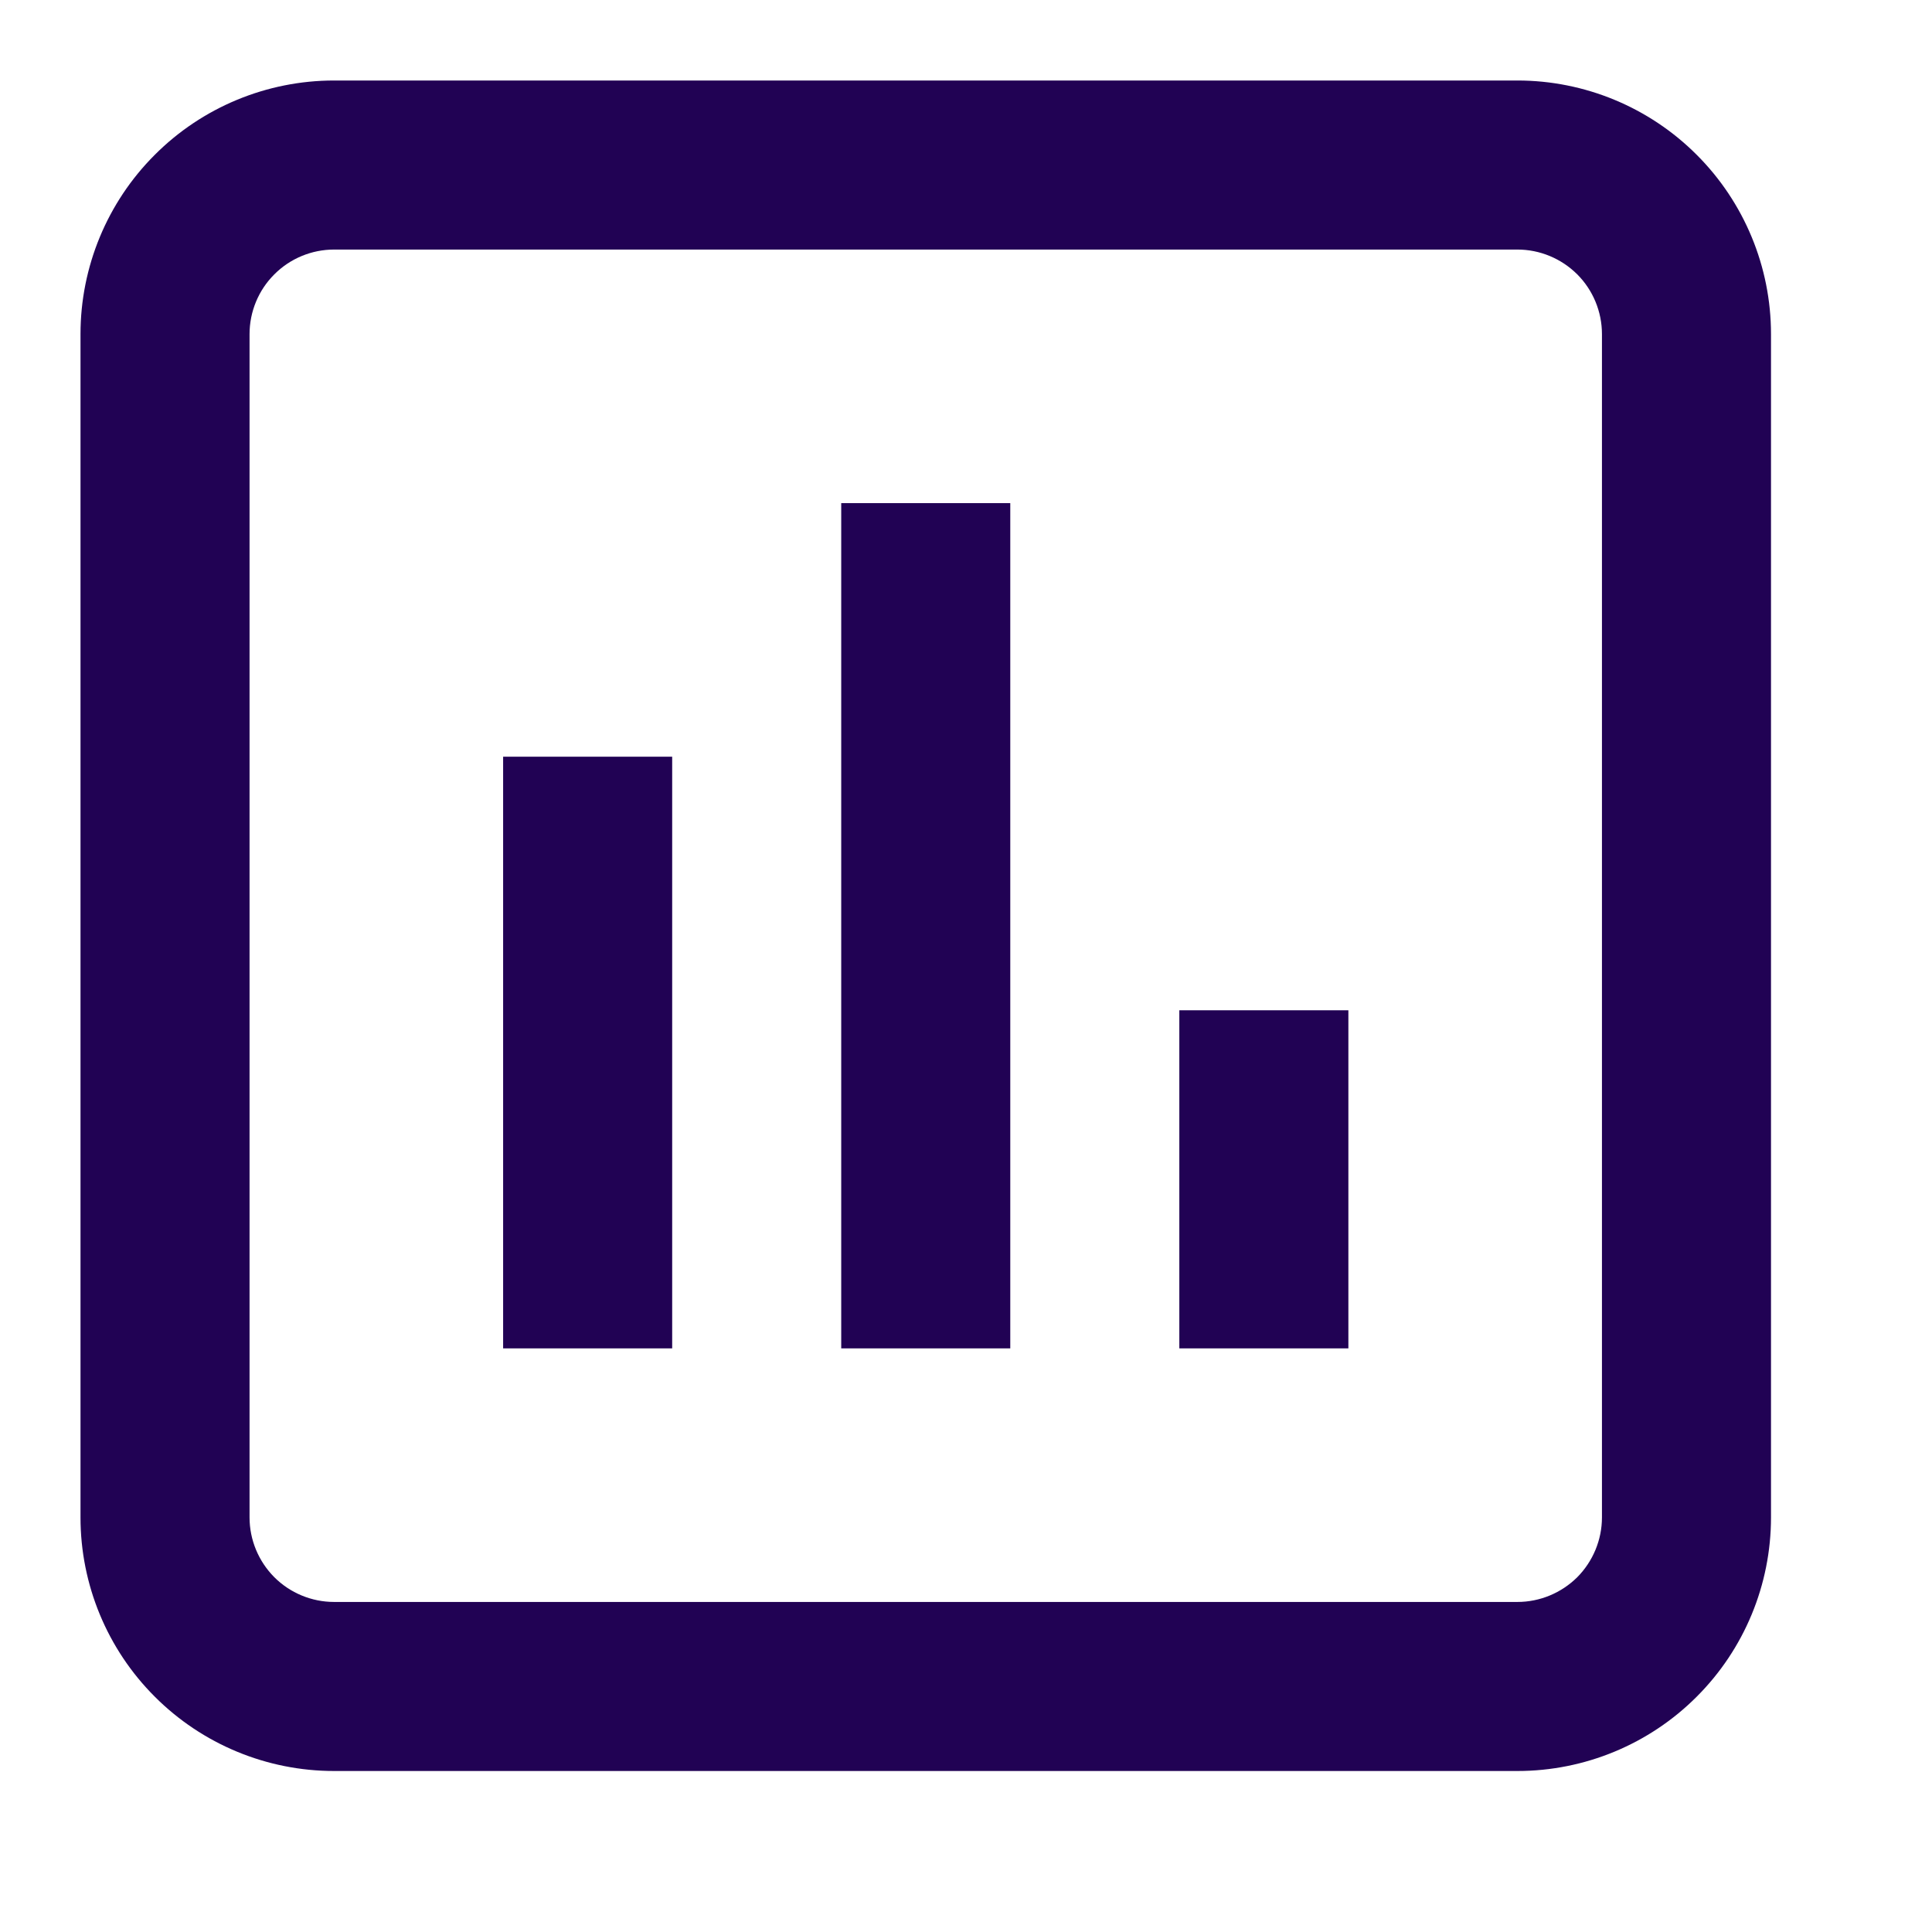
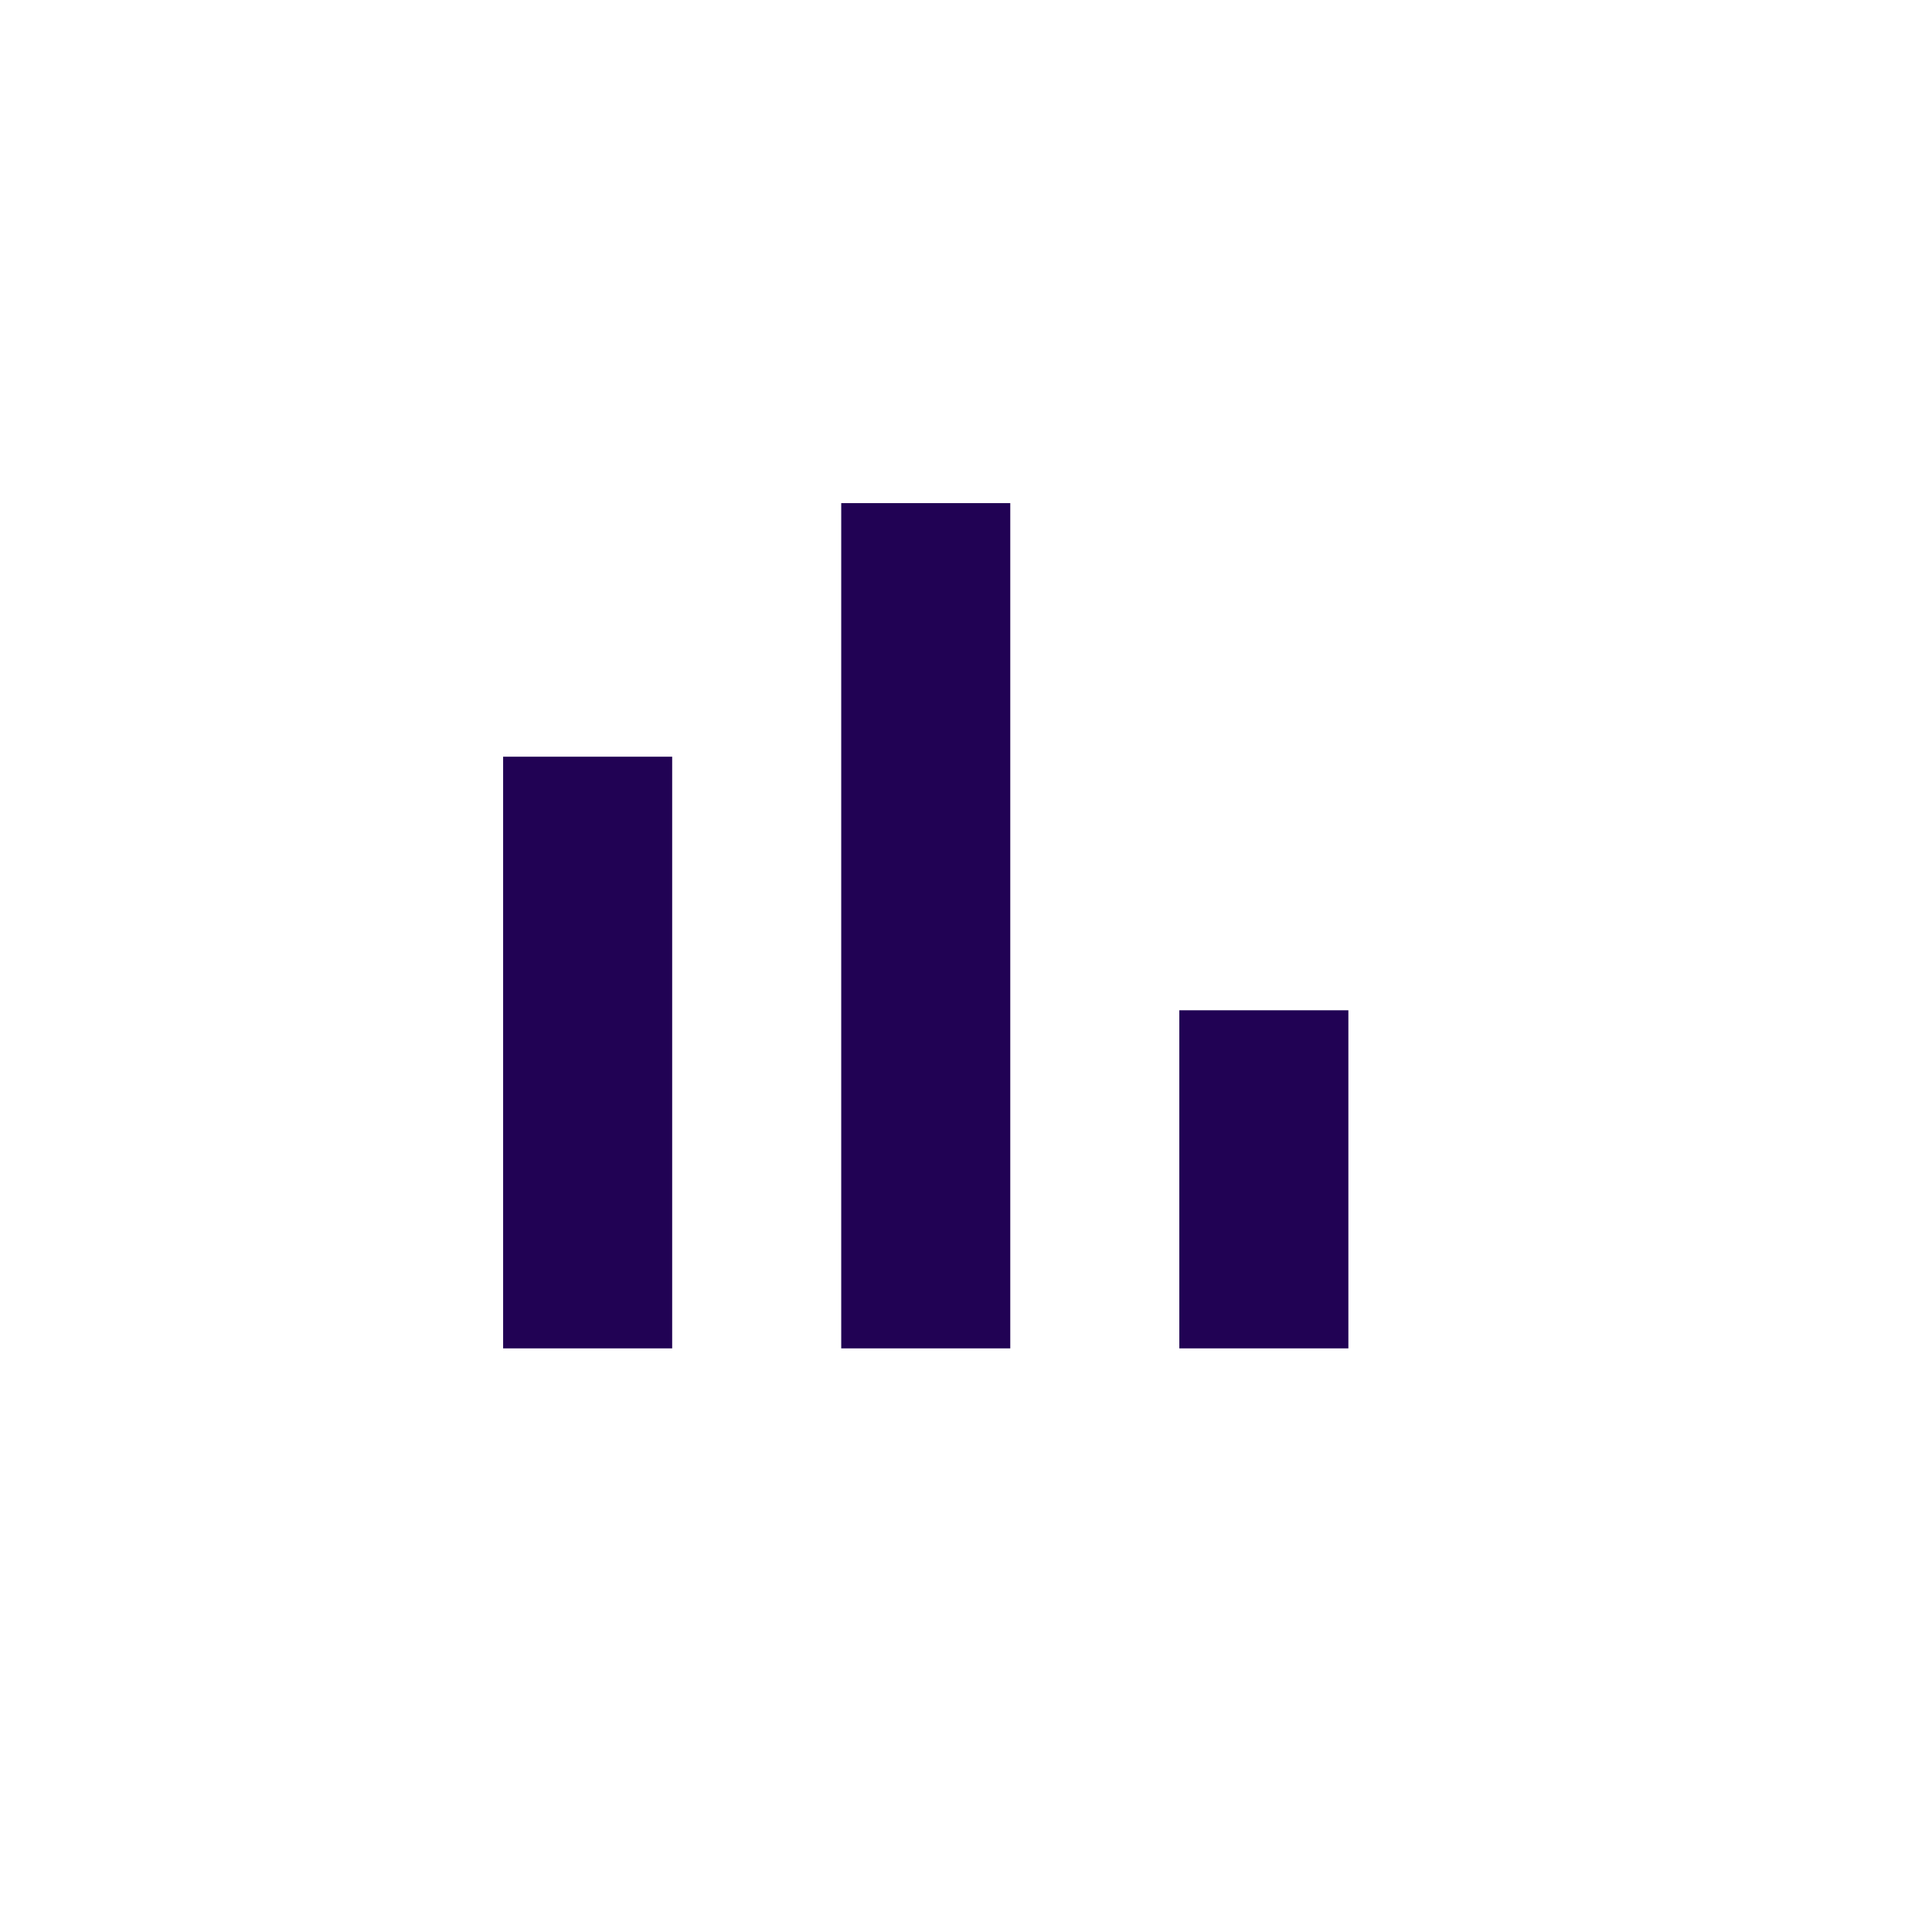
<svg xmlns="http://www.w3.org/2000/svg" width="24" height="24" viewBox="0 0 24 24" fill="none">
-   <path fill-rule="evenodd" clip-rule="evenodd" d="M18.85 3.1H4.15C3.872 3.1 3.604 3.211 3.408 3.408C3.211 3.604 3.1 3.872 3.1 4.15V18.85C3.1 19.128 3.211 19.395 3.408 19.593C3.604 19.789 3.872 19.9 4.15 19.9H18.85C19.128 19.9 19.395 19.789 19.593 19.593C19.789 19.395 19.9 19.128 19.9 18.85V4.15C19.9 3.872 19.789 3.604 19.593 3.408C19.395 3.211 19.128 3.1 18.85 3.1ZM4.15 1C3.315 1 2.513 1.332 1.923 1.923C1.332 2.513 1 3.315 1 4.15V18.85C1 19.685 1.332 20.487 1.923 21.077C2.513 21.668 3.315 22 4.15 22H18.85C19.685 22 20.487 21.668 21.077 21.077C21.668 20.487 22 19.685 22 18.85V4.15C22 3.315 21.668 2.513 21.077 1.923C20.487 1.332 19.685 1 18.85 1H4.15Z" fill="#210254" />
  <path d="M10.45 6.25H12.55V16.75H10.45V6.25ZM14.65 12.55H16.75V16.75H14.65V12.55ZM6.25 9.4H8.35V16.75H6.25V9.4Z" fill="#210254" />
</svg>